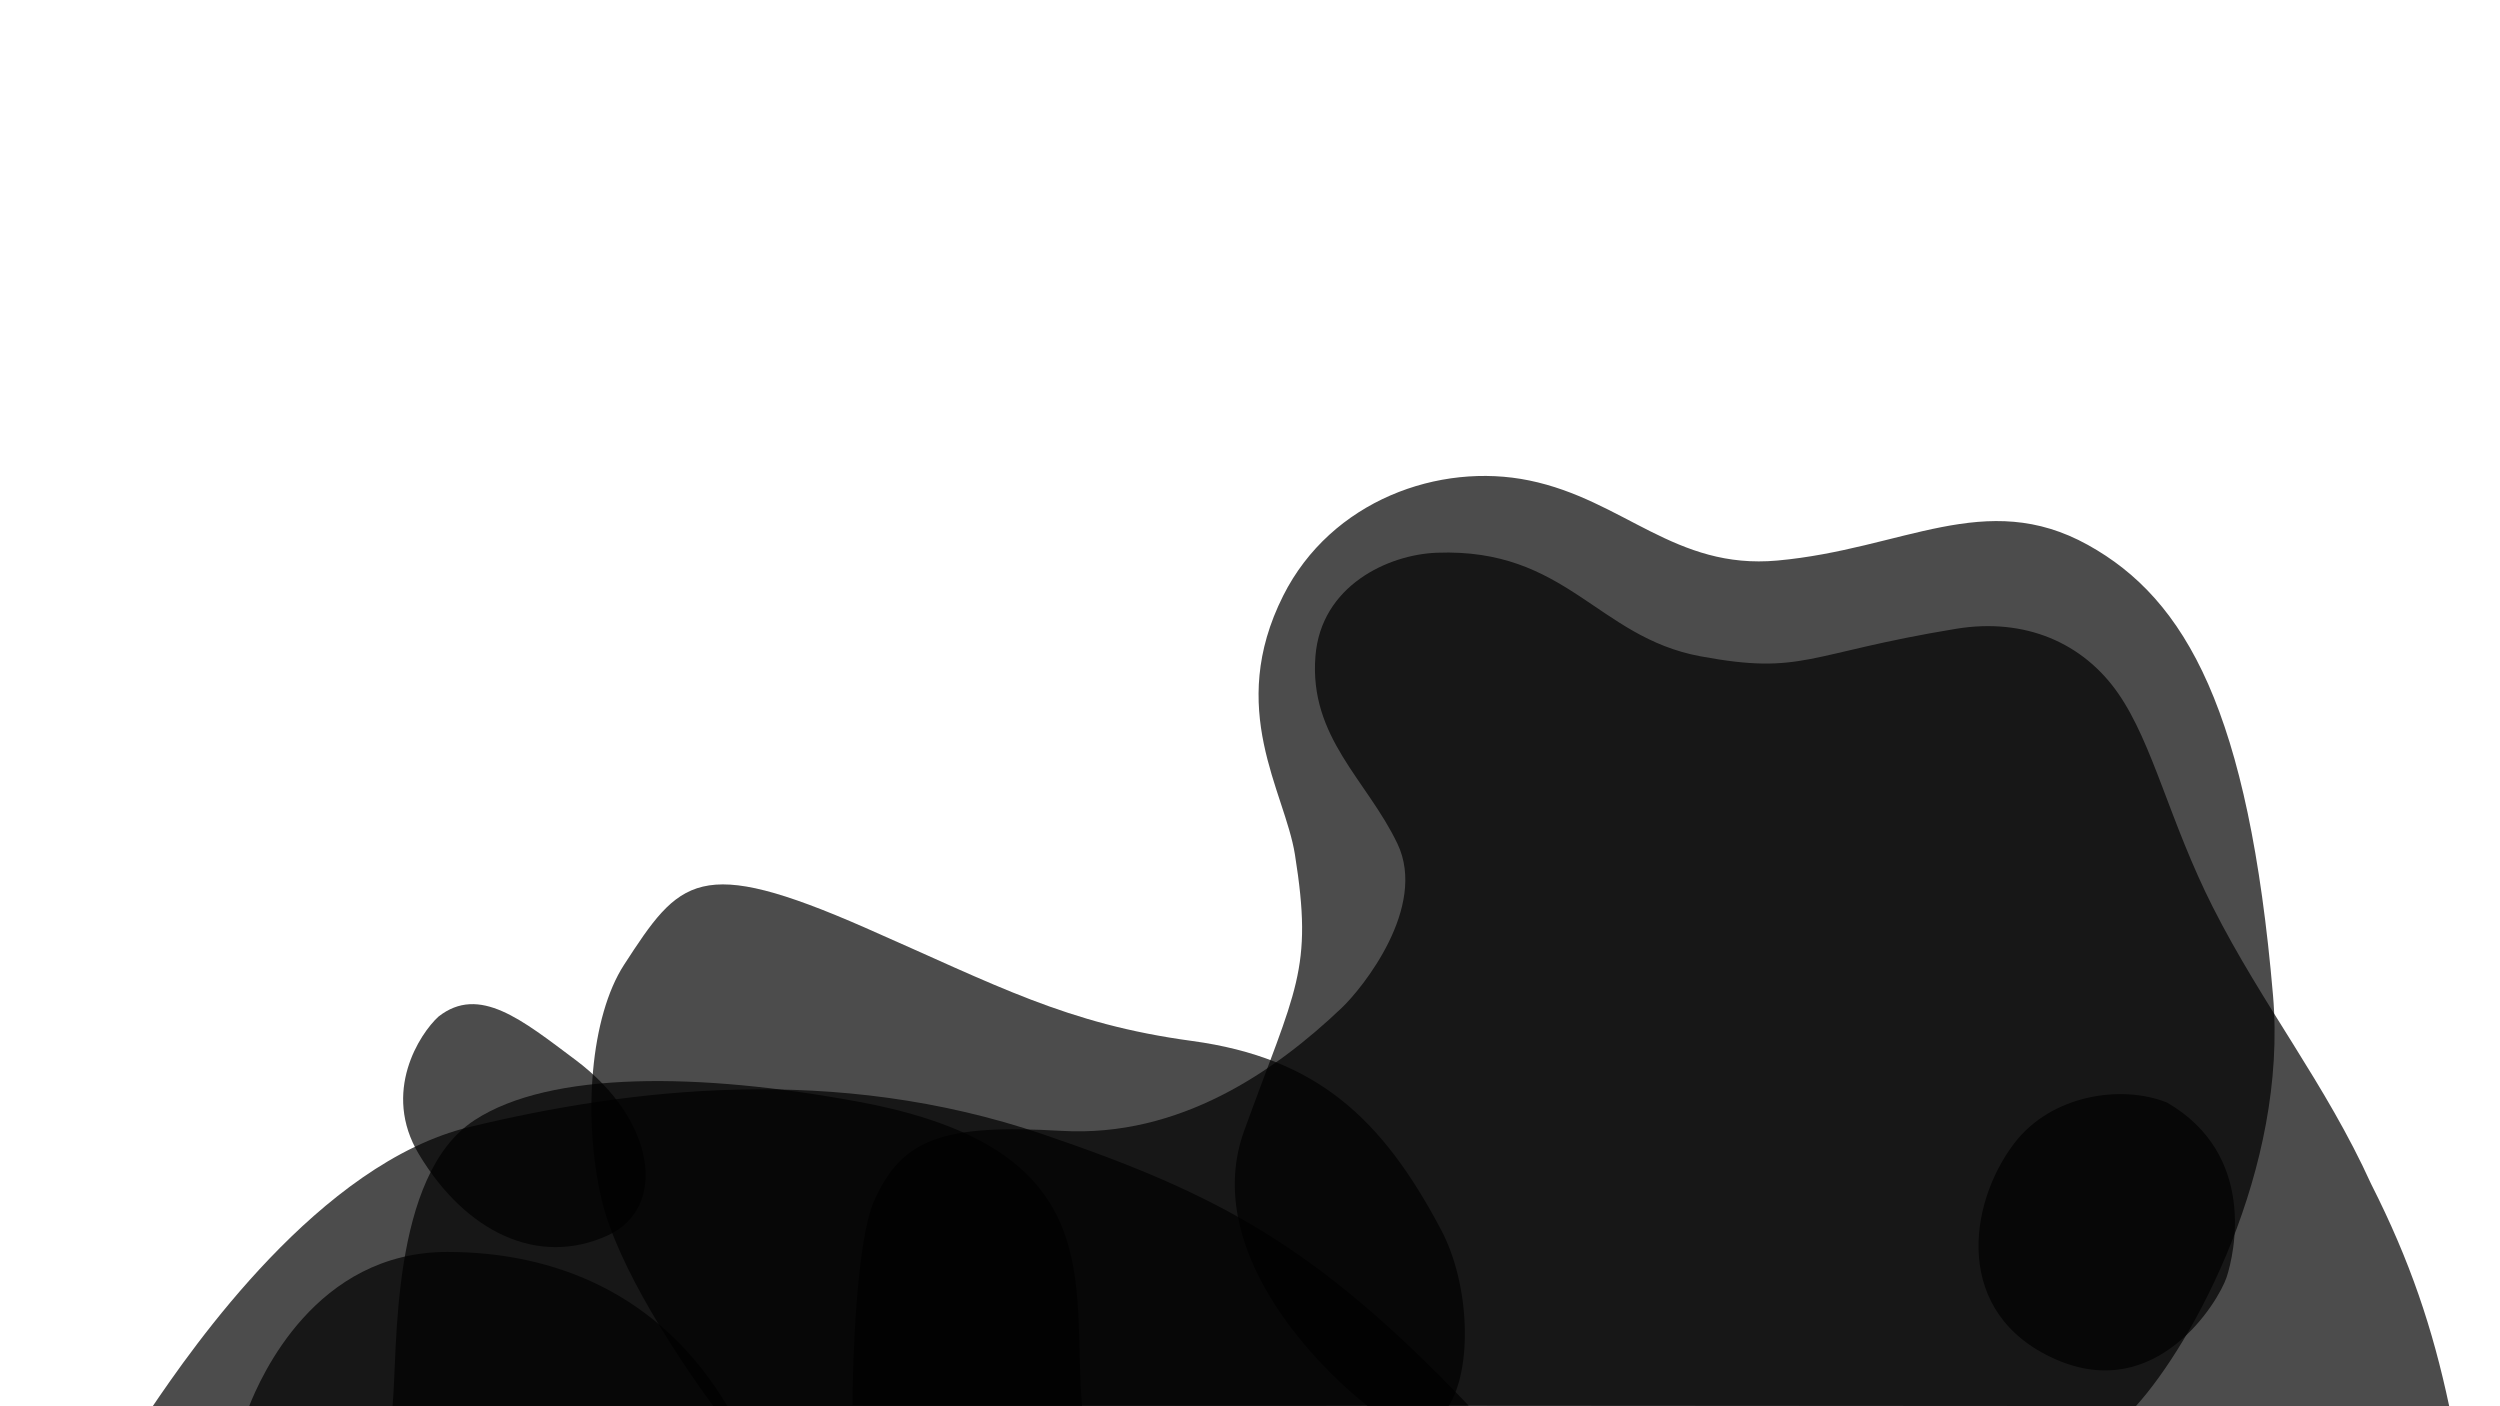
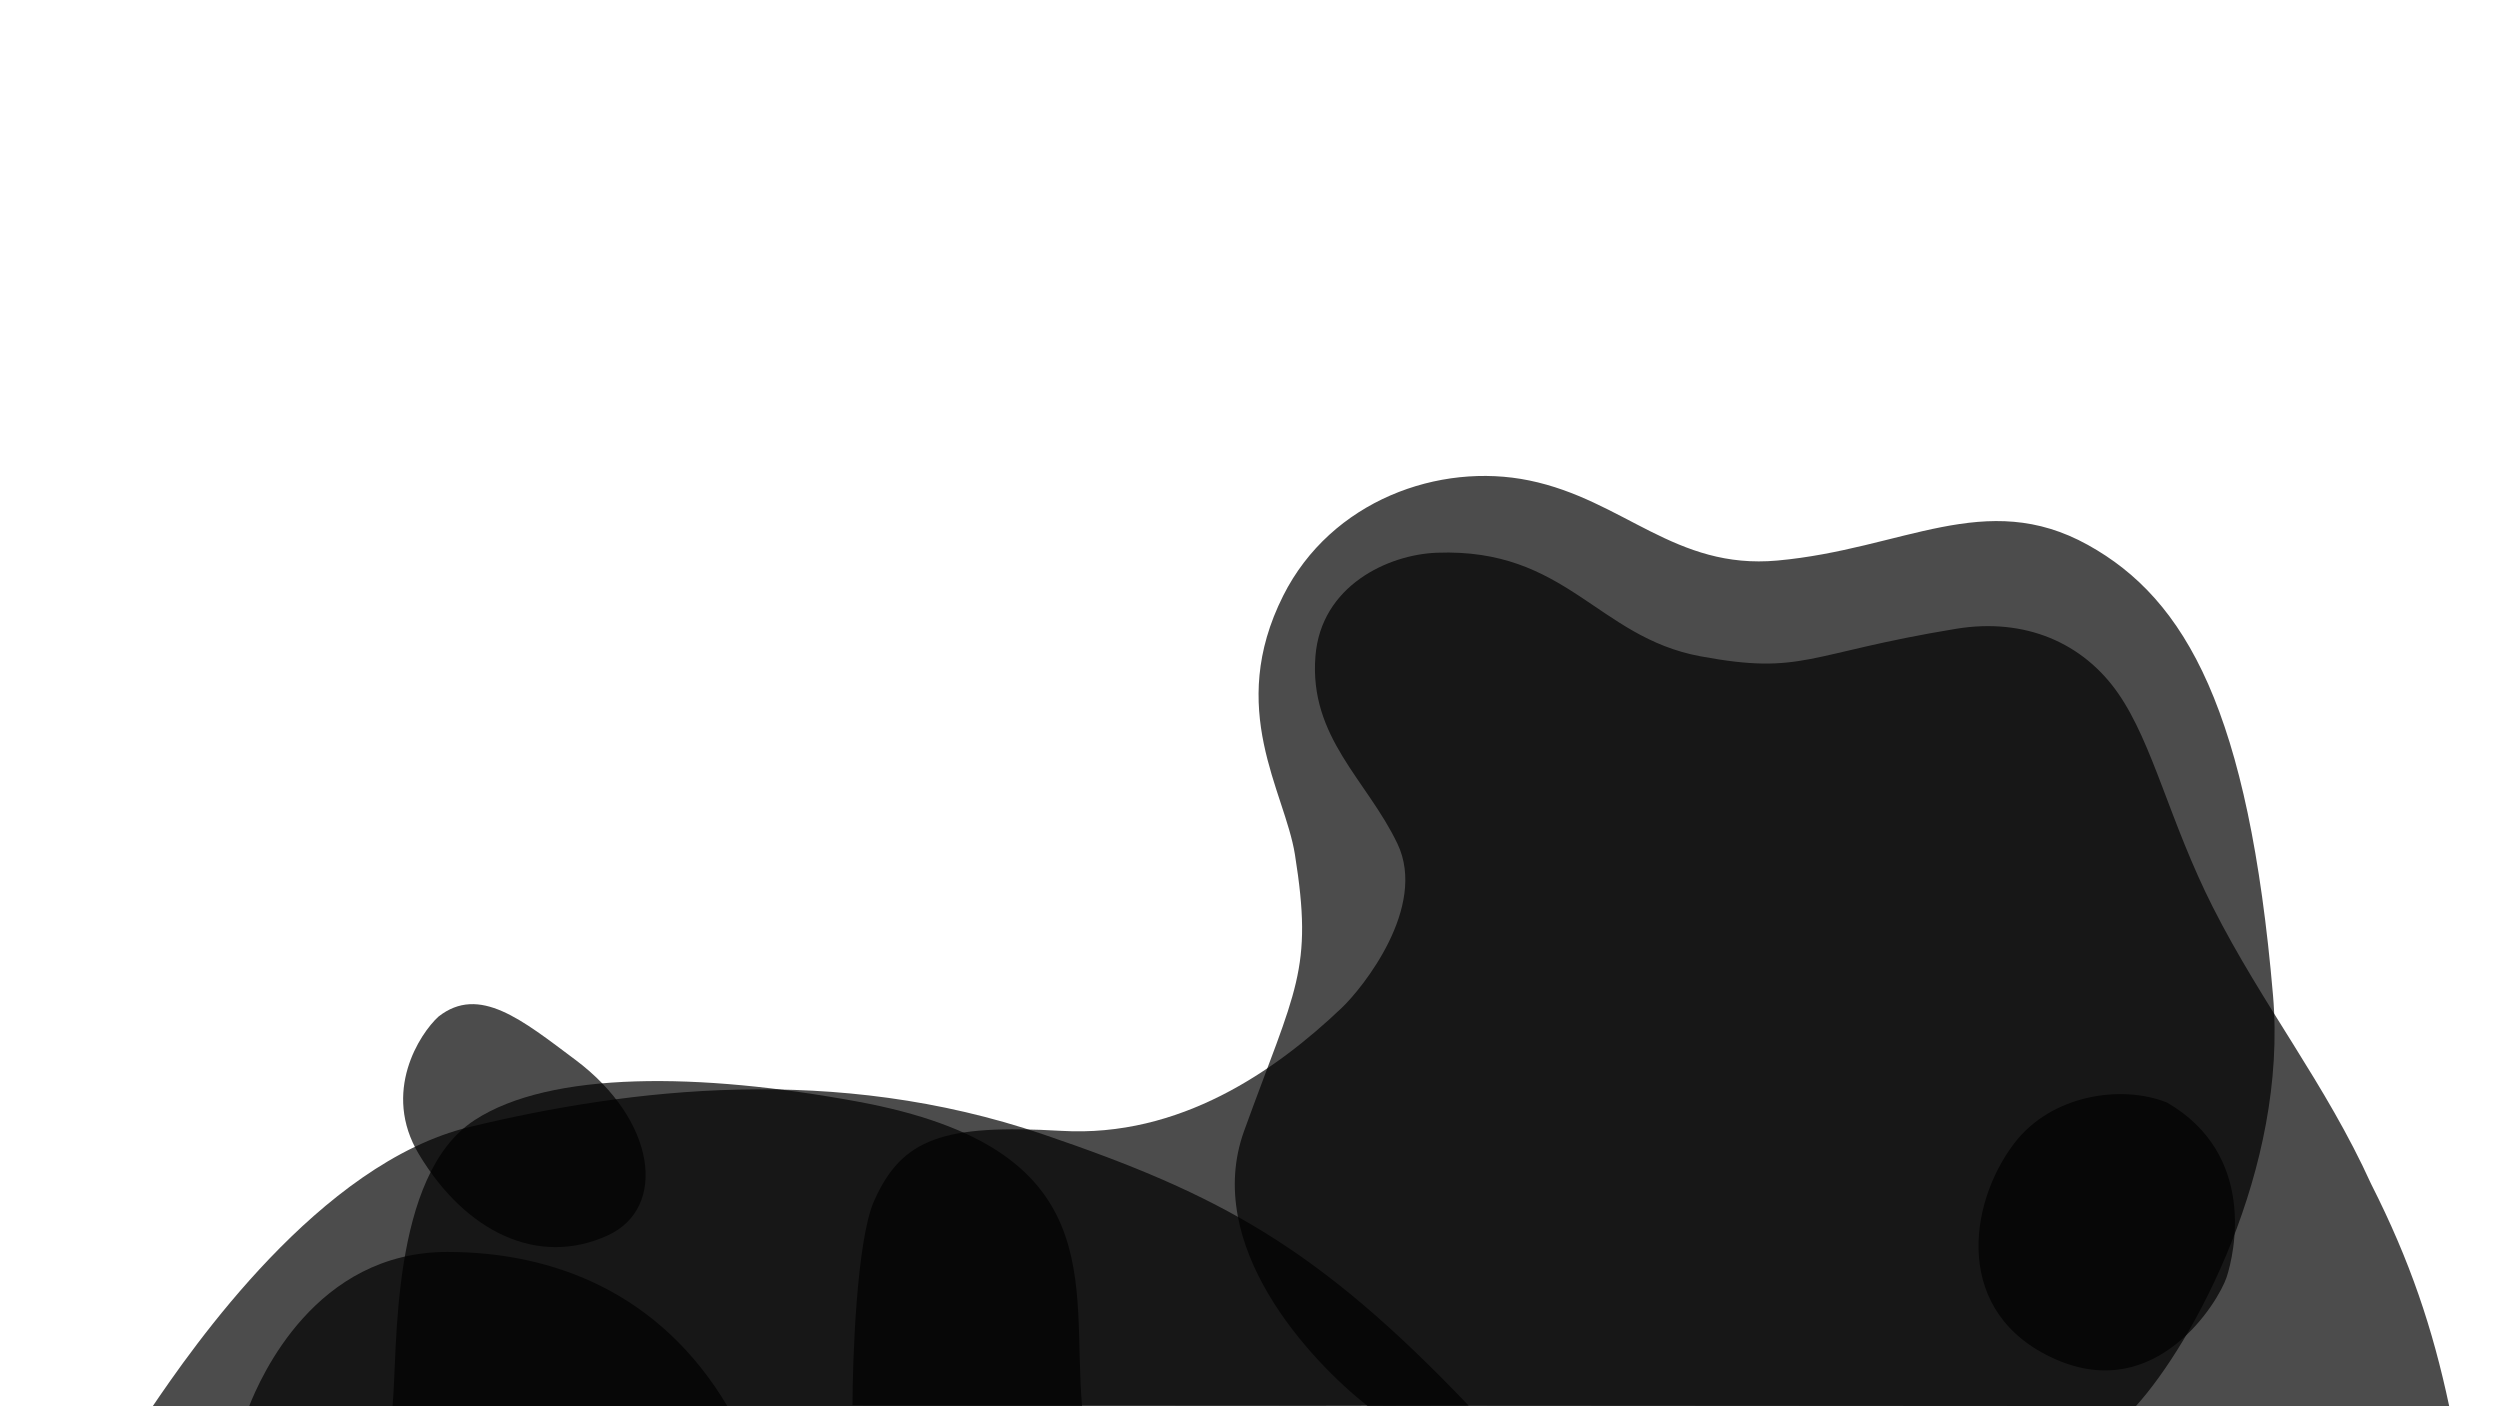
<svg xmlns="http://www.w3.org/2000/svg" width="2560" height="1440" viewBox="0 0 2560 1440" fill="none">
  <g clip-path="url(#clip0_98_2635)">
    <path d="M458 1282C322.907 1282 267 1410 255 1440.21H745C676 1324 567 1282 458 1282Z" fill="black" fill-opacity="0.7" />
    <path d="M486 1147C399.16 1203.63 407.451 1382.53 402 1439.66H1108C1097 1314 1139 1176 878 1128C716.711 1098.34 563.818 1096.26 486 1147Z" fill="black" fill-opacity="0.7" />
    <path d="M428.999 1182C390.616 1118.18 430.022 1058.29 448.999 1041C490.826 1008.13 534.75 1044.58 589.239 1085.29C671.624 1146.84 683.999 1236.94 622.129 1265.13C550.999 1297.54 476.979 1261.77 428.999 1182Z" fill="black" fill-opacity="0.7" />
-     <path d="M616.001 1228C632.011 1297 696.001 1393 730.502 1440H1483.25C1507.64 1402.25 1505.62 1315.99 1475.7 1259.4C1415.46 1145.48 1348.74 1083.32 1220.38 1065.9C1092.02 1048.48 1021 1009.21 886.001 950C715.001 875 696.067 900 639.001 988C604.733 1040.84 596.454 1143.75 616.001 1228Z" fill="black" fill-opacity="0.7" />
    <path d="M895 1230C877.098 1270.53 873 1394.45 873 1438.95L2508 1440C2491 1360 2468.02 1291.29 2428 1212.34C2381.67 1110.23 2316.67 1029.1 2266 929C2221.77 841.628 2204.8 761.581 2169 710C2133.2 658.419 2073.92 632.245 2003 643.898C1849.26 669.162 1846.66 691.692 1741 672C1635.34 652.308 1604 561 1471.29 566C1421.55 567.874 1352.75 599.593 1347 672C1340.41 755 1400 799 1431 864C1462 929 1395.06 1011.96 1374 1032C1306 1096.7 1208 1165 1087 1158C966 1151 923.458 1165.57 895 1230Z" fill="black" fill-opacity="0.7" />
    <path d="M1274 1158C1231.6 1275.03 1340.3 1392.3 1400.71 1440H2187C2246 1375 2342.78 1196.71 2327.58 1019.41C2302.65 728.635 2238.75 613.852 2138 558C2033.1 499.845 1948.79 562.291 1820 574C1715.07 583.54 1662.8 511.991 1566 492C1474 473 1363.07 512.377 1314 610C1255.5 726.385 1315.63 810.068 1326 875C1345 994 1326.99 1011.72 1274 1158Z" fill="black" fill-opacity="0.7" />
    <path d="M2062.41 1170.99C2100.42 1120.89 2172.45 1110.36 2219 1129C2311.12 1182.35 2288.11 1283.65 2280 1308C2271.89 1332.35 2208.65 1438.06 2104.36 1391.67C2000.07 1345.28 2014.9 1233.61 2062.41 1170.99V1170.99ZM481 1154C327.316 1191.05 197 1380 155 1442L1504 1439.43C1349.28 1277.35 1250 1223.45 1068.22 1161.58C855 1089 645 1114.47 481 1154Z" fill="black" fill-opacity="0.7" />
  </g>
  <defs>
    <clipPath id="clip0_98_2635">
      <rect width="2560" height="1440" fill="white" />
    </clipPath>
  </defs>
</svg>